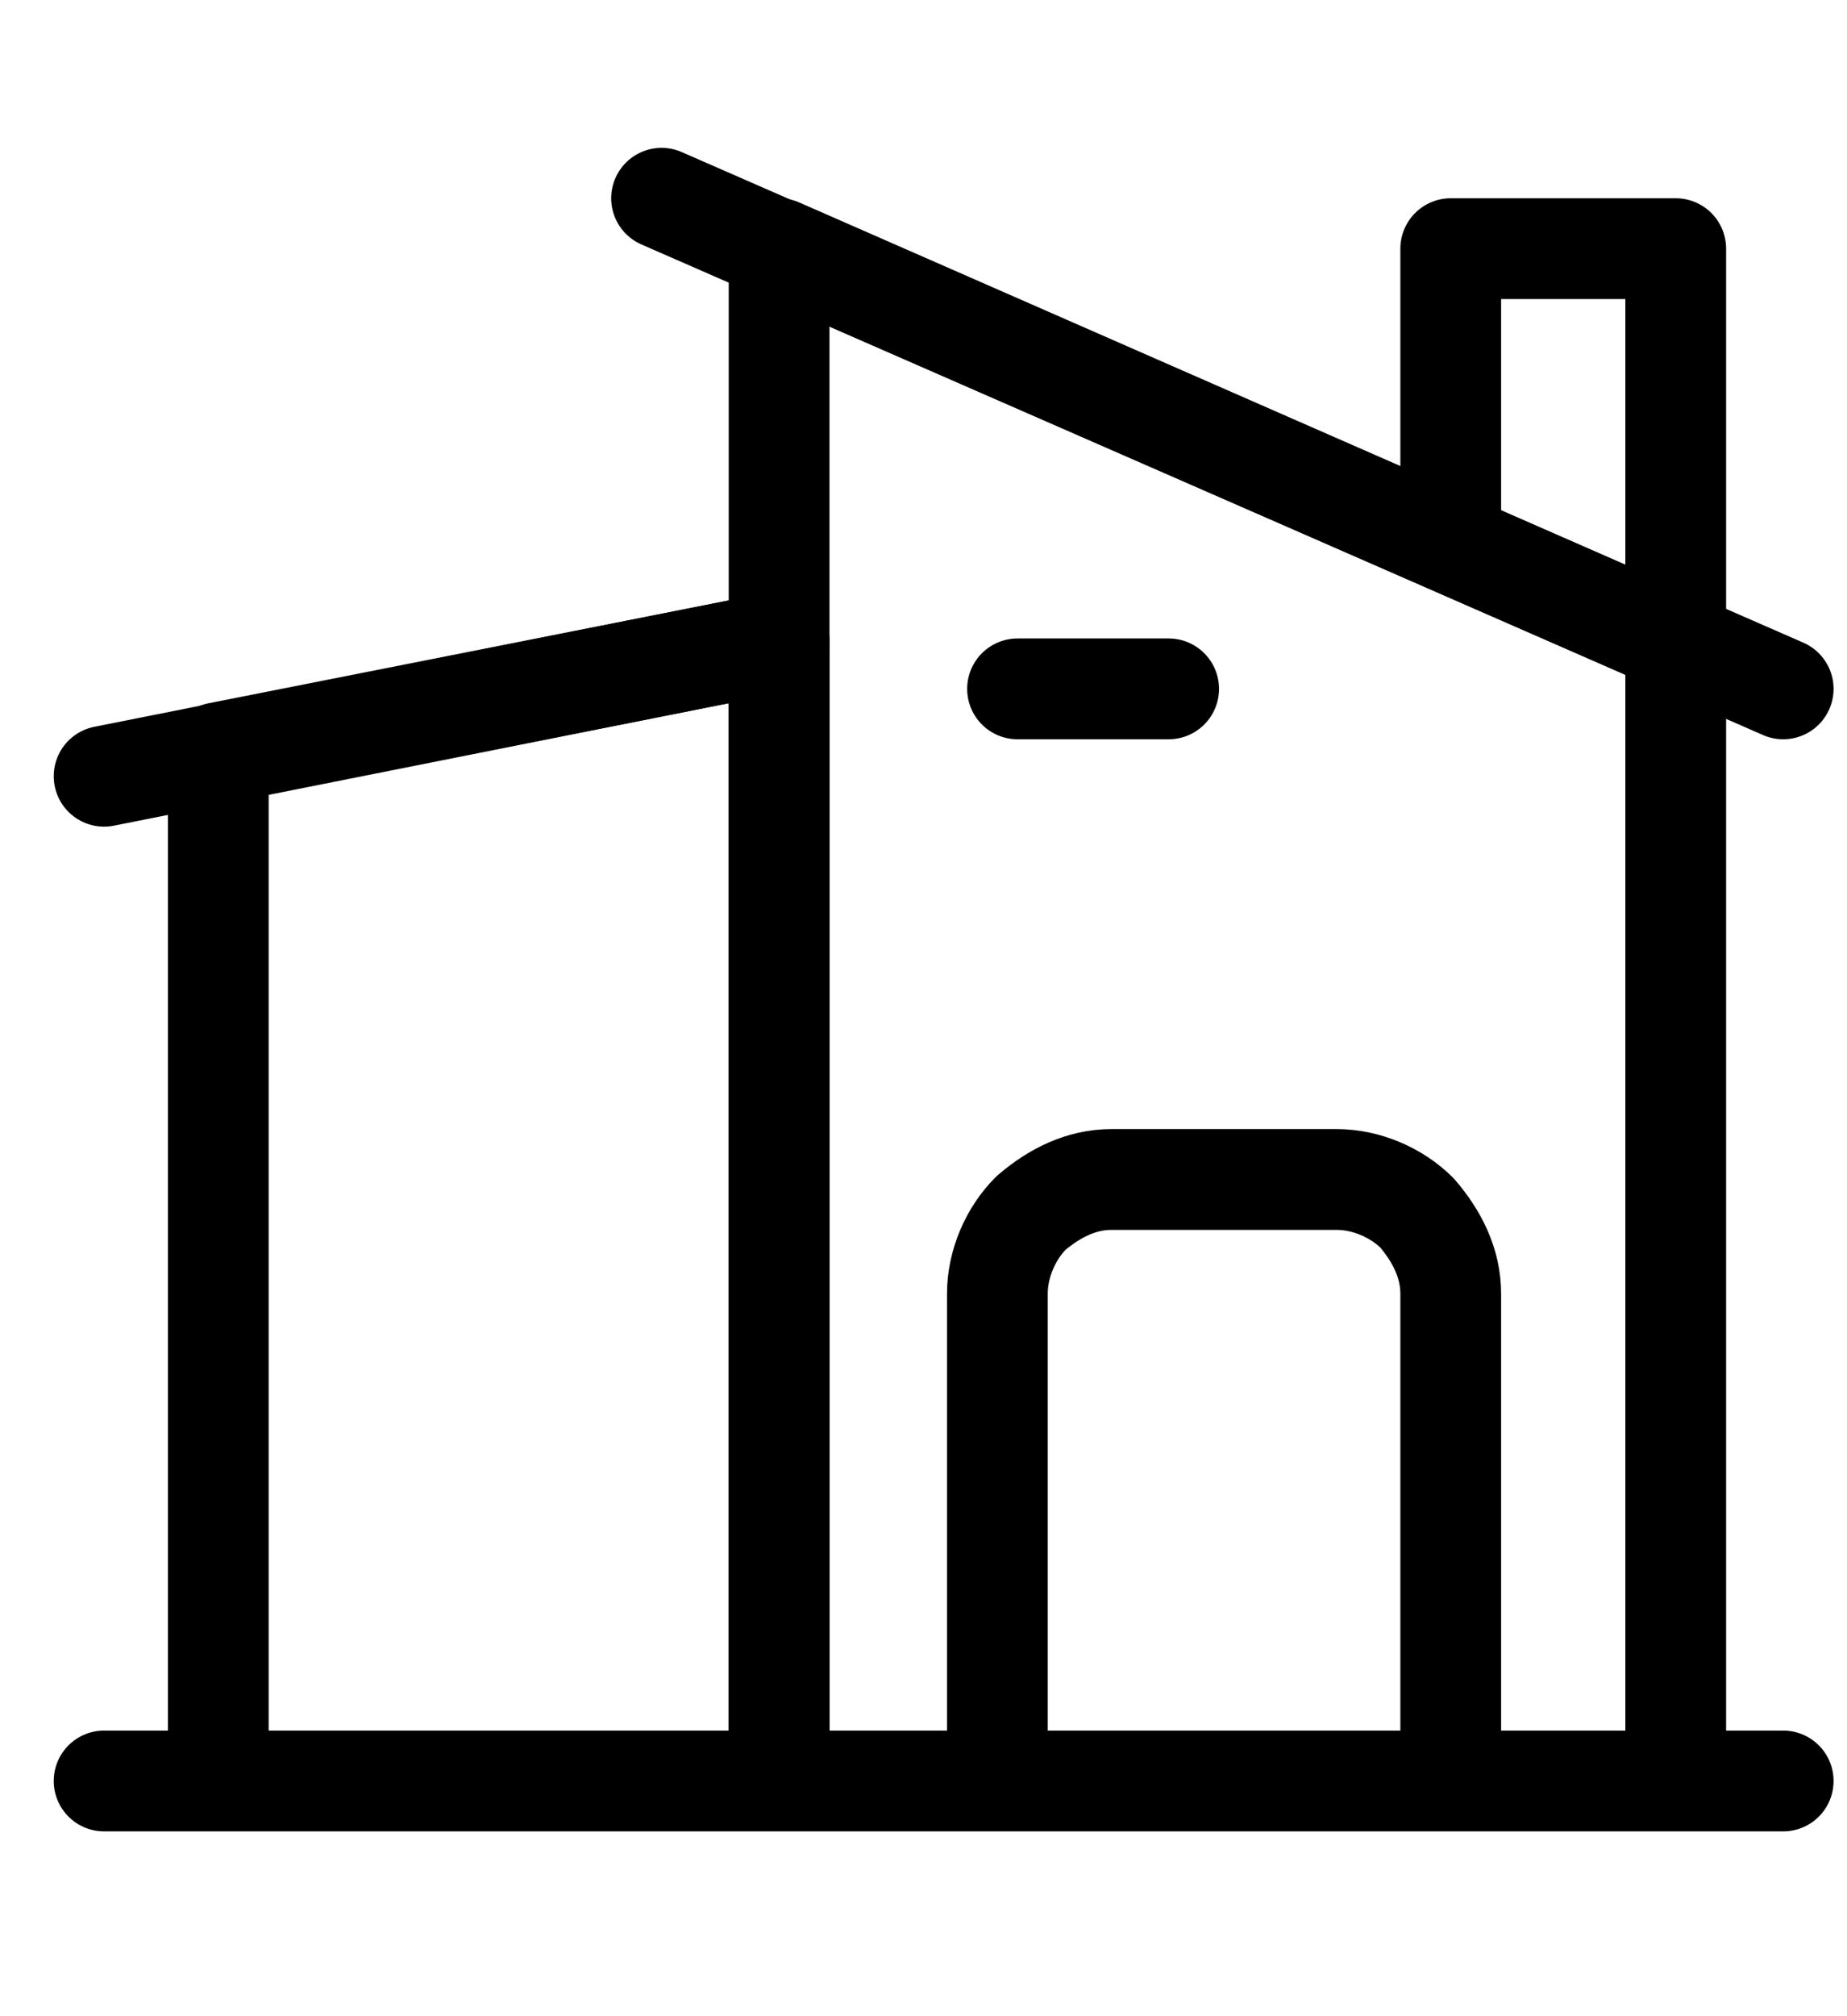
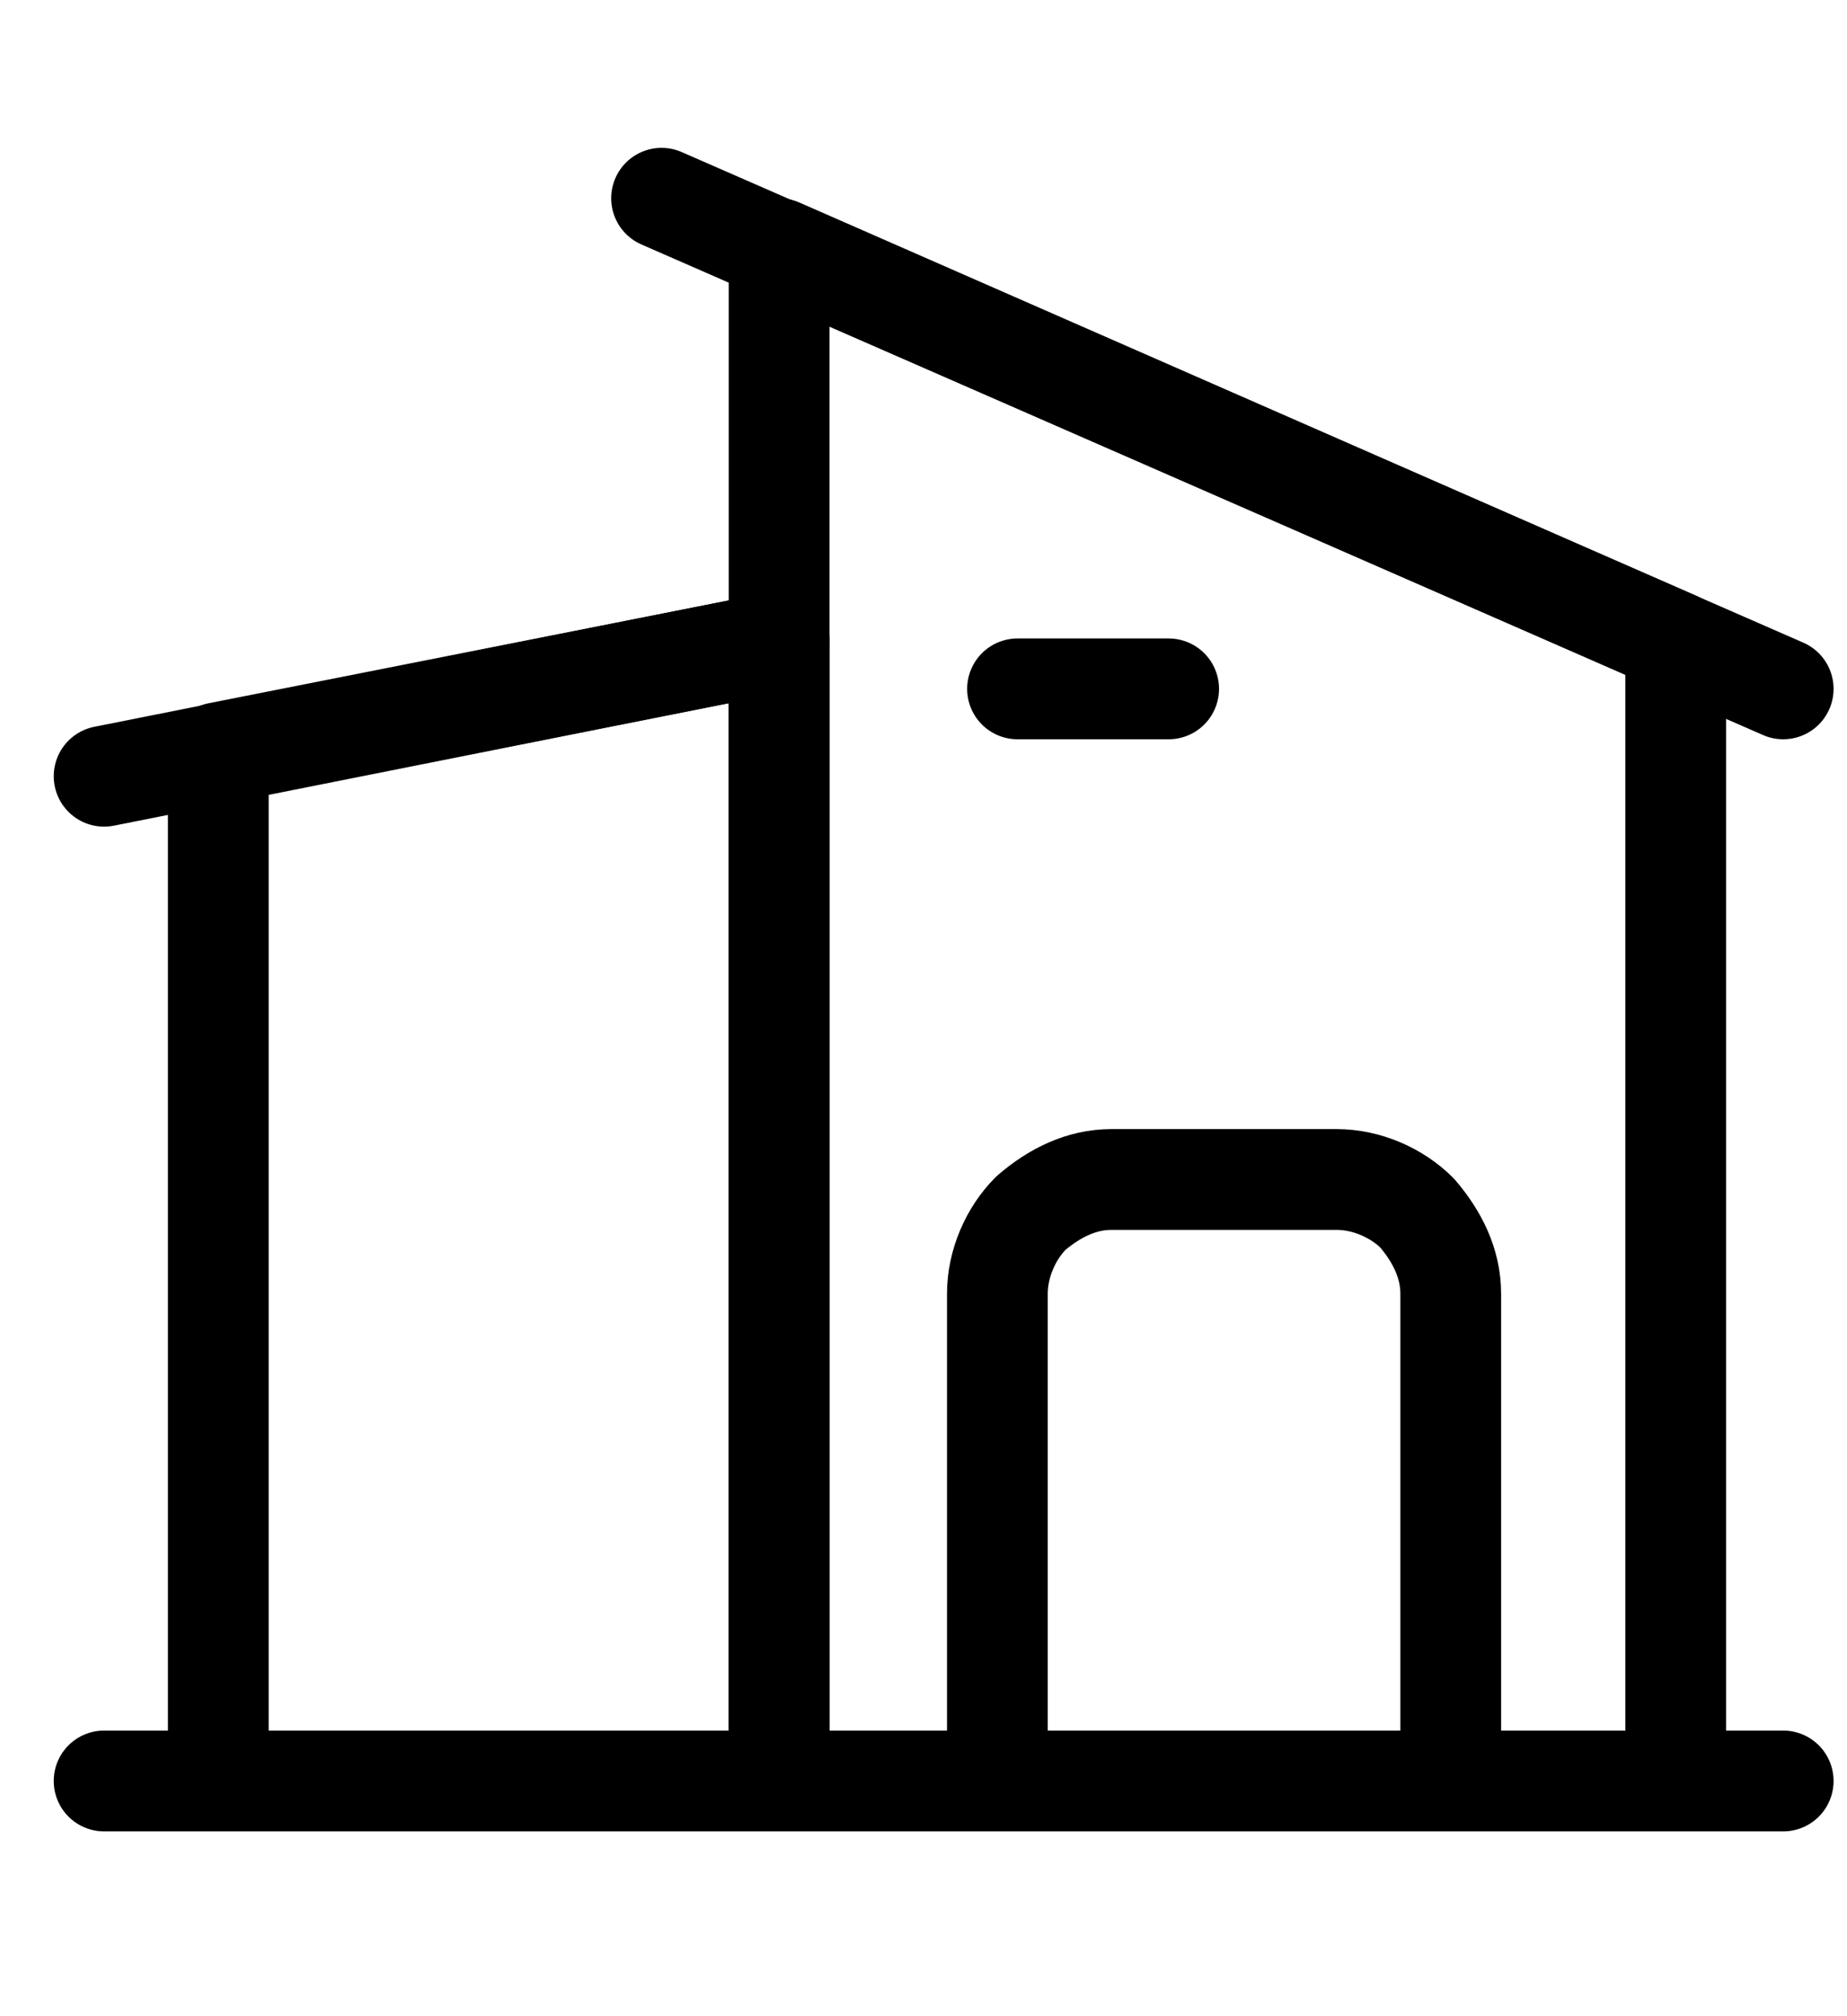
<svg xmlns="http://www.w3.org/2000/svg" version="1.1" x="0px" y="0px" viewBox="0 0 55 60" style="enable-background:new 0 0 55 60;" xml:space="preserve">
  <style type="text/css">
	.st0{display:none;}
	.st1{display:inline;}
	.st2{display:inline;fill:#020202;}
	.st3{display:inline;fill-rule:evenodd;clip-rule:evenodd;fill:#1D61E1;fill-opacity:0;}
	.st4{fill:none;stroke:#000000;stroke-width:3;stroke-linecap:round;stroke-linejoin:round;stroke-miterlimit:133.333;}
</style>
  <g id="Layer_1" class="st0">
    <path class="st1" d="M23.7,4.4c3,0,5.7,2.7,5.7,5.8v8.2h-2.9c0-2.8,0-5.5,0-8.3c0-1.5-1.3-2.8-2.8-2.8c-2.9,0-5.9,0-8.8,0   c-1.5,0-2.7,1.3-2.8,2.9v8.3H9.2c0-2.8,0-5.5,0-8.3c0-3,2.6-5.7,5.7-5.7C17.8,4.3,20.7,4.4,23.7,4.4L23.7,4.4z" />
    <path class="st2" d="M30.6,18.3c4.1,0,7.9,3.5,7.9,8v1.2c-0.1,1-1.4,1.7-2.2,1c-0.3-0.2-0.4-0.4-0.4-1c0-1.5-0.1-3-0.9-4.2   c-1-1.4-2.6-2.4-4.4-2.4c-7.6-0.1-15.2-0.1-22.7,0c-2.7,0-5.2,2.4-5.3,5.3c-0.1,6.2-0.1,12.4,0,18.6c0,2.8,2.4,5.3,5.4,5.3h18.3   c0.9,0,1,0.4,1.2,0.8c0.3,0.8-0.3,1.8-1.2,1.8c-6.1,0-12.2,0-18.3,0c-4.1,0-7.9-3.6-7.9-7.9c0-6.2,0-12.4,0-18.6   c0-4.1,3.6-7.9,7.9-7.9C15.5,18.3,23.1,18.3,30.6,18.3L30.6,18.3z" />
    <path class="st2" d="M18.9,32.5c2.8,0.1,5.5,2.7,5.1,5.6c-0.1,1-0.7,1.9-1.3,2.6c0,0,0,0.1-0.1,0.1c-0.1,0.2,0,0.7,0,1.1   c0,1.3,0.1,2.6,0,3.9c-0.2,1.4-1.4,2.5-2.8,2.5c-0.9,0-1.9,0.1-2.7-0.2c-1.1-0.4-1.9-1.5-1.9-2.7c0-1.5,0-3,0-4.5   c0-0.1-0.1-0.2-0.2-0.3c-0.9-1.1-1.4-2.4-1.2-3.8c0.4-2.3,2.4-4.1,4.8-4.3C18.7,32.5,18.7,32.5,18.9,32.5L18.9,32.5z M18.8,35.1   c-1.5,0-3.1,1.7-2.3,3.2c0.5,0.8,1.2,1.6,1.3,2.6c0,1.5,0,3,0,4.5c0,0.1,0.1,0.3,0.2,0.3c0.6,0,1.1,0,1.7,0c0.1,0,0.2-0.1,0.3-0.2   c0.1-1.5,0-3,0-4.5c0-1.4,1.5-2.3,1.5-3.4C21.3,36.2,20.2,35.1,18.8,35.1L18.8,35.1z" />
    <path class="st1" d="M40.1,42.6c4.1,0,8.2,1,11.9,2.6c1.7,0.8,2.9,2.4,3,4.3c0,1.3,0.1,2.6-0.2,3.7c-0.6,1.8-2.4,3.1-4.3,3.1   c-7,0-13.9,0-20.9,0c-2.4,0-4.5-2-4.6-4.5c0-1.3-0.1-2.5,0.2-3.7c0.4-1.3,1.5-2.3,2.8-2.9c3.7-1.7,7.8-2.6,11.8-2.7   C39.9,42.6,40,42.6,40.1,42.6L40.1,42.6z M39.9,45.3c-3.8,0-7.5,0.9-10.9,2.5c-0.8,0.3-1.3,1-1.4,1.8c0,1.3-0.3,2.8,0.6,3.6   c0.4,0.4,0.9,0.6,1.4,0.6c7,0,13.9,0,20.9,0c1,0,1.9-0.9,1.9-1.9c0-1.6,0.2-3.4-1.1-4C47.8,46.1,43.9,45.2,39.9,45.3z" />
-     <circle class="st3" cx="40" cy="33.8" r="6" />
    <path class="st1" d="M40,26.4c3.4,0,6.5,2.6,7.2,6c0.9,4.6-3.4,9.6-8.6,8.6c-3-0.6-5.4-3.1-5.9-6.1c-0.6-4.1,2.7-8.3,7.1-8.4   C39.9,26.4,40,26.4,40,26.4z M39.9,29c-2.1,0-4.2,1.6-4.6,3.8c-0.5,2.1,0.8,4.5,2.8,5.3c2.6,1.1,6.1-0.7,6.5-3.7   c0.4-2.6-1.7-5.4-4.6-5.4C40,29,40,29,39.9,29L39.9,29z" />
  </g>
  <g id="Layer_2">
    <path class="st4" d="M3.1,53h50" />
    <path class="st4" d="M23.2,52.8V19.1L6.5,22.4v30.4" />
    <path class="st4" d="M49.9,52.8V19.1L23.2,7.4v45.5" />
    <path class="st4" d="M43.2,52.8l0-14.3c0-0.9-0.4-1.7-1-2.4c-0.6-0.6-1.5-1-2.4-1h-6.7c-0.9,0-1.7,0.4-2.4,1c-0.6,0.6-1,1.5-1,2.4   v14.3" />
    <path class="st4" d="M3.1,23.1l20.1-4" />
    <path class="st4" d="M19.7,5.9l33.4,14.6" />
-     <path class="st4" d="M49.9,19.1V7.4h-6.7v8.4" />
    <path class="st4" d="M30.3,20.5h4.5" />
  </g>
</svg>